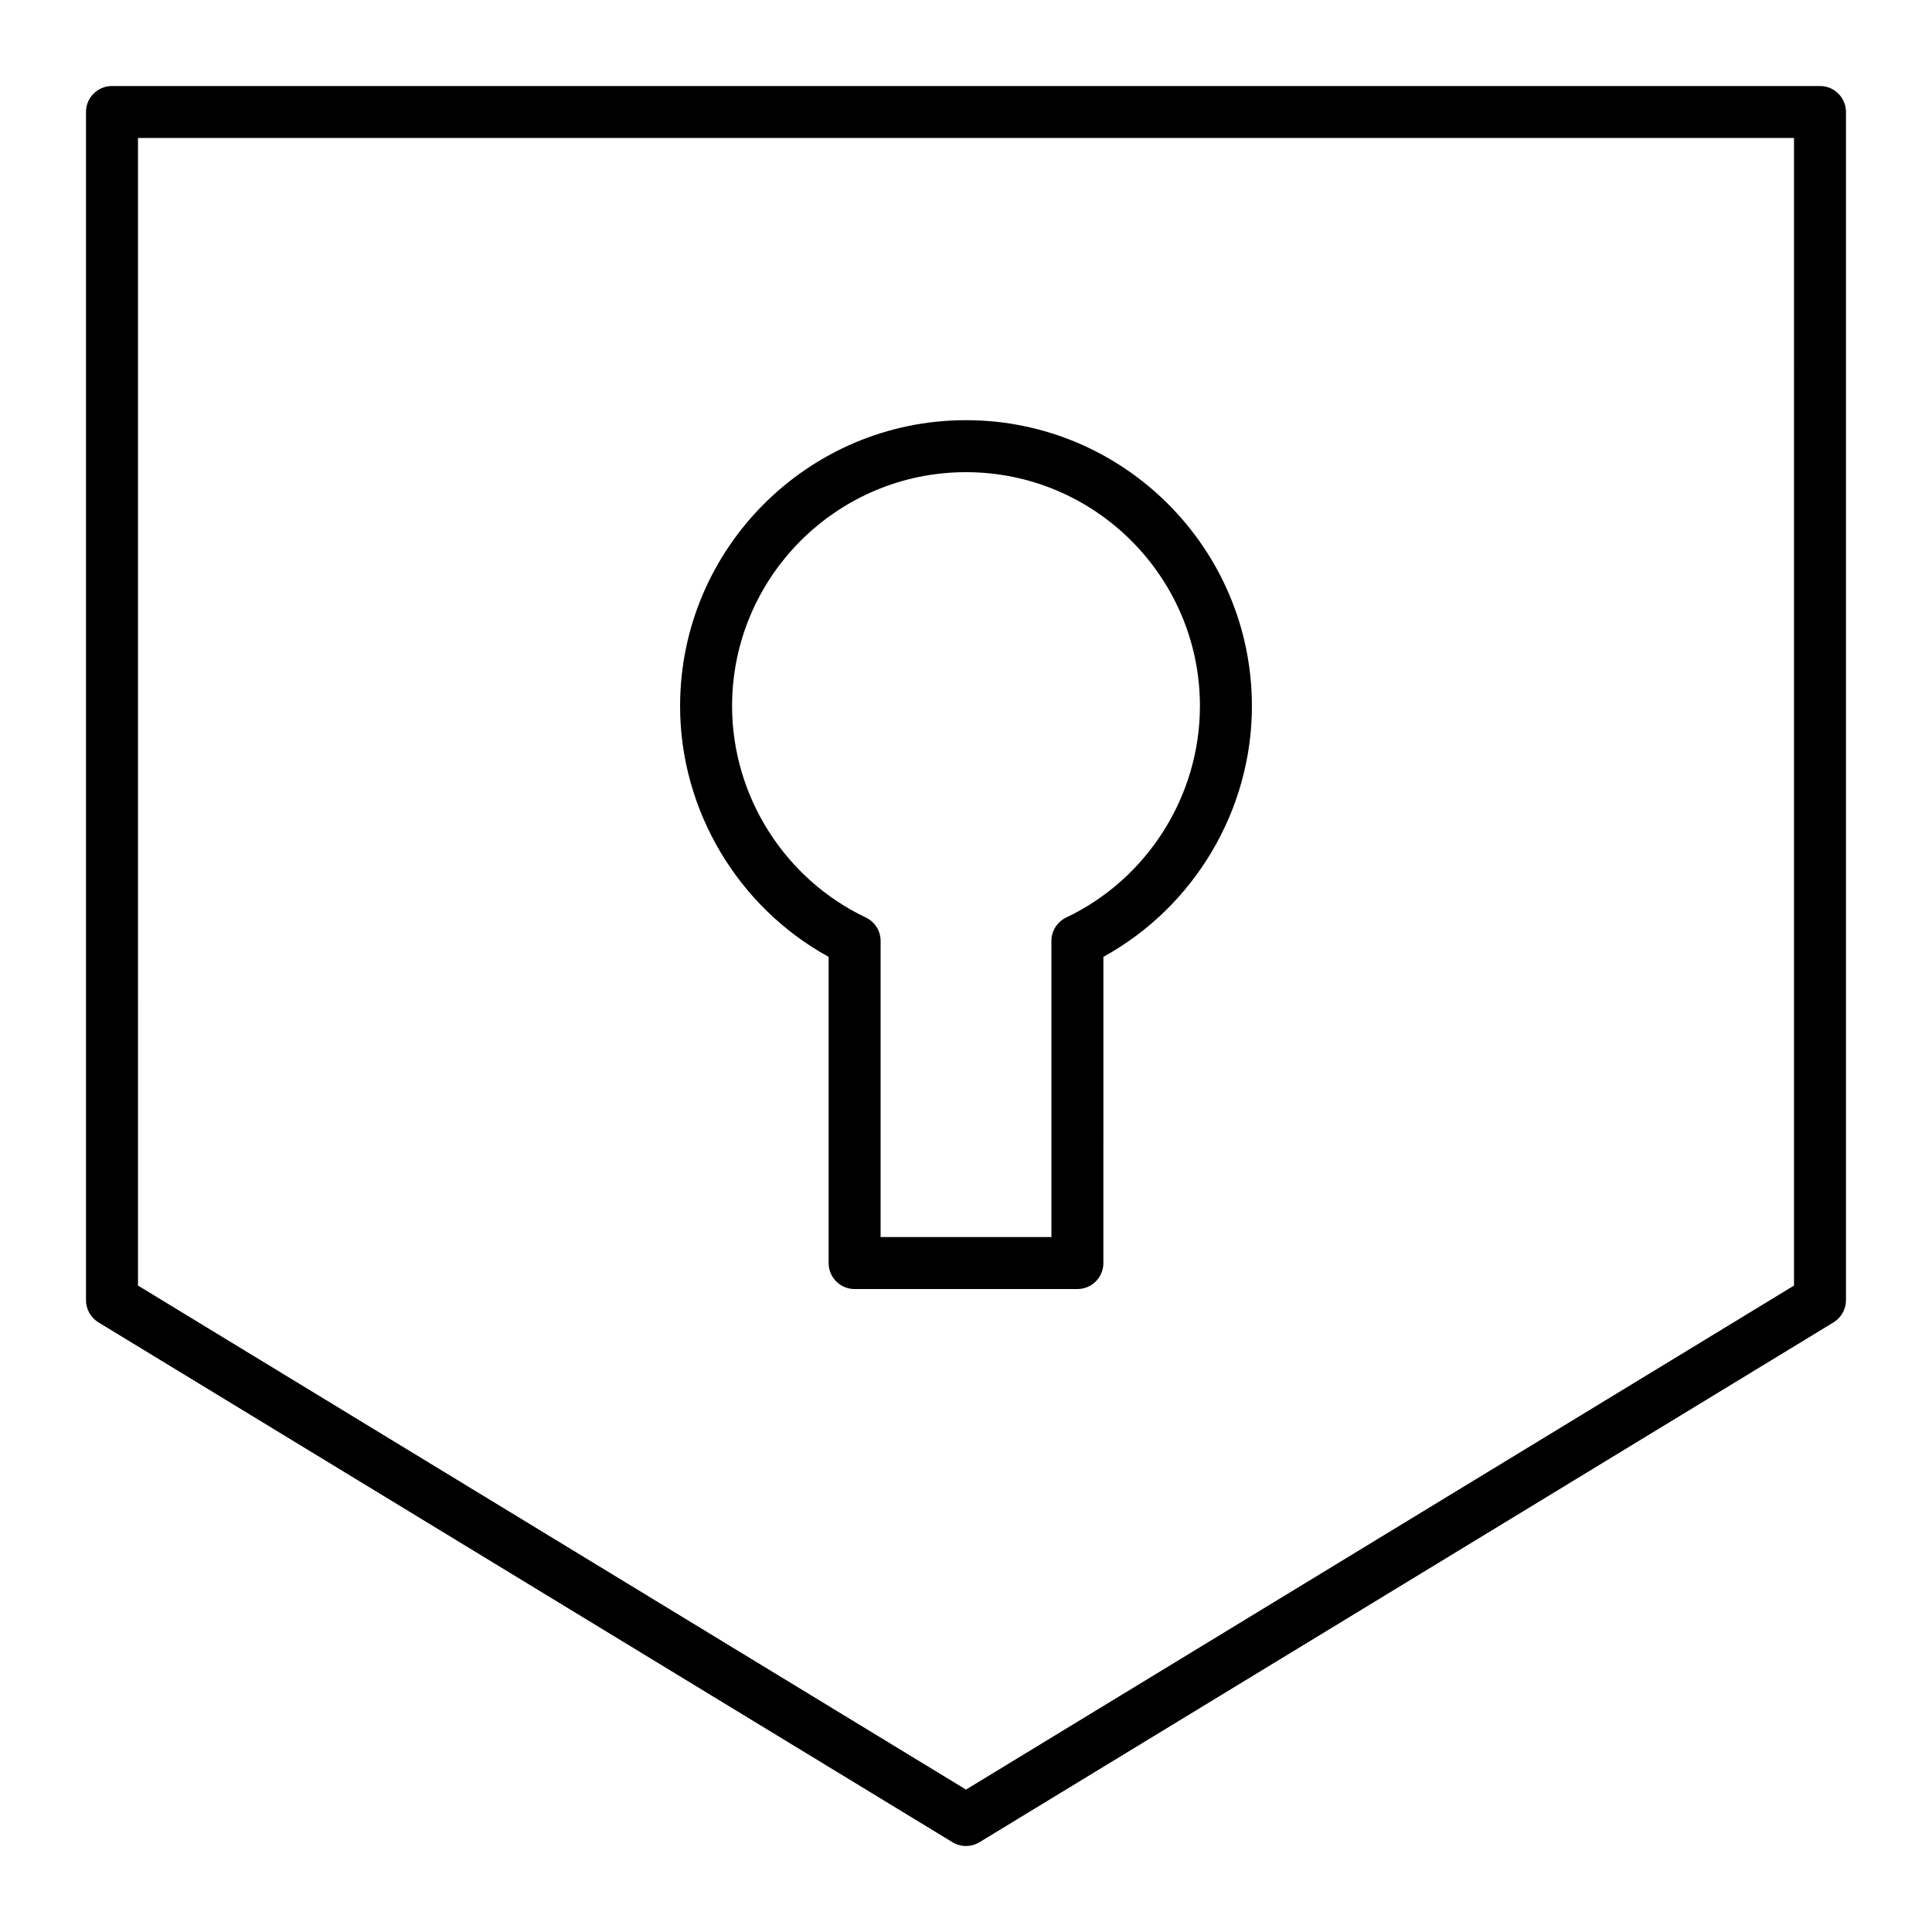
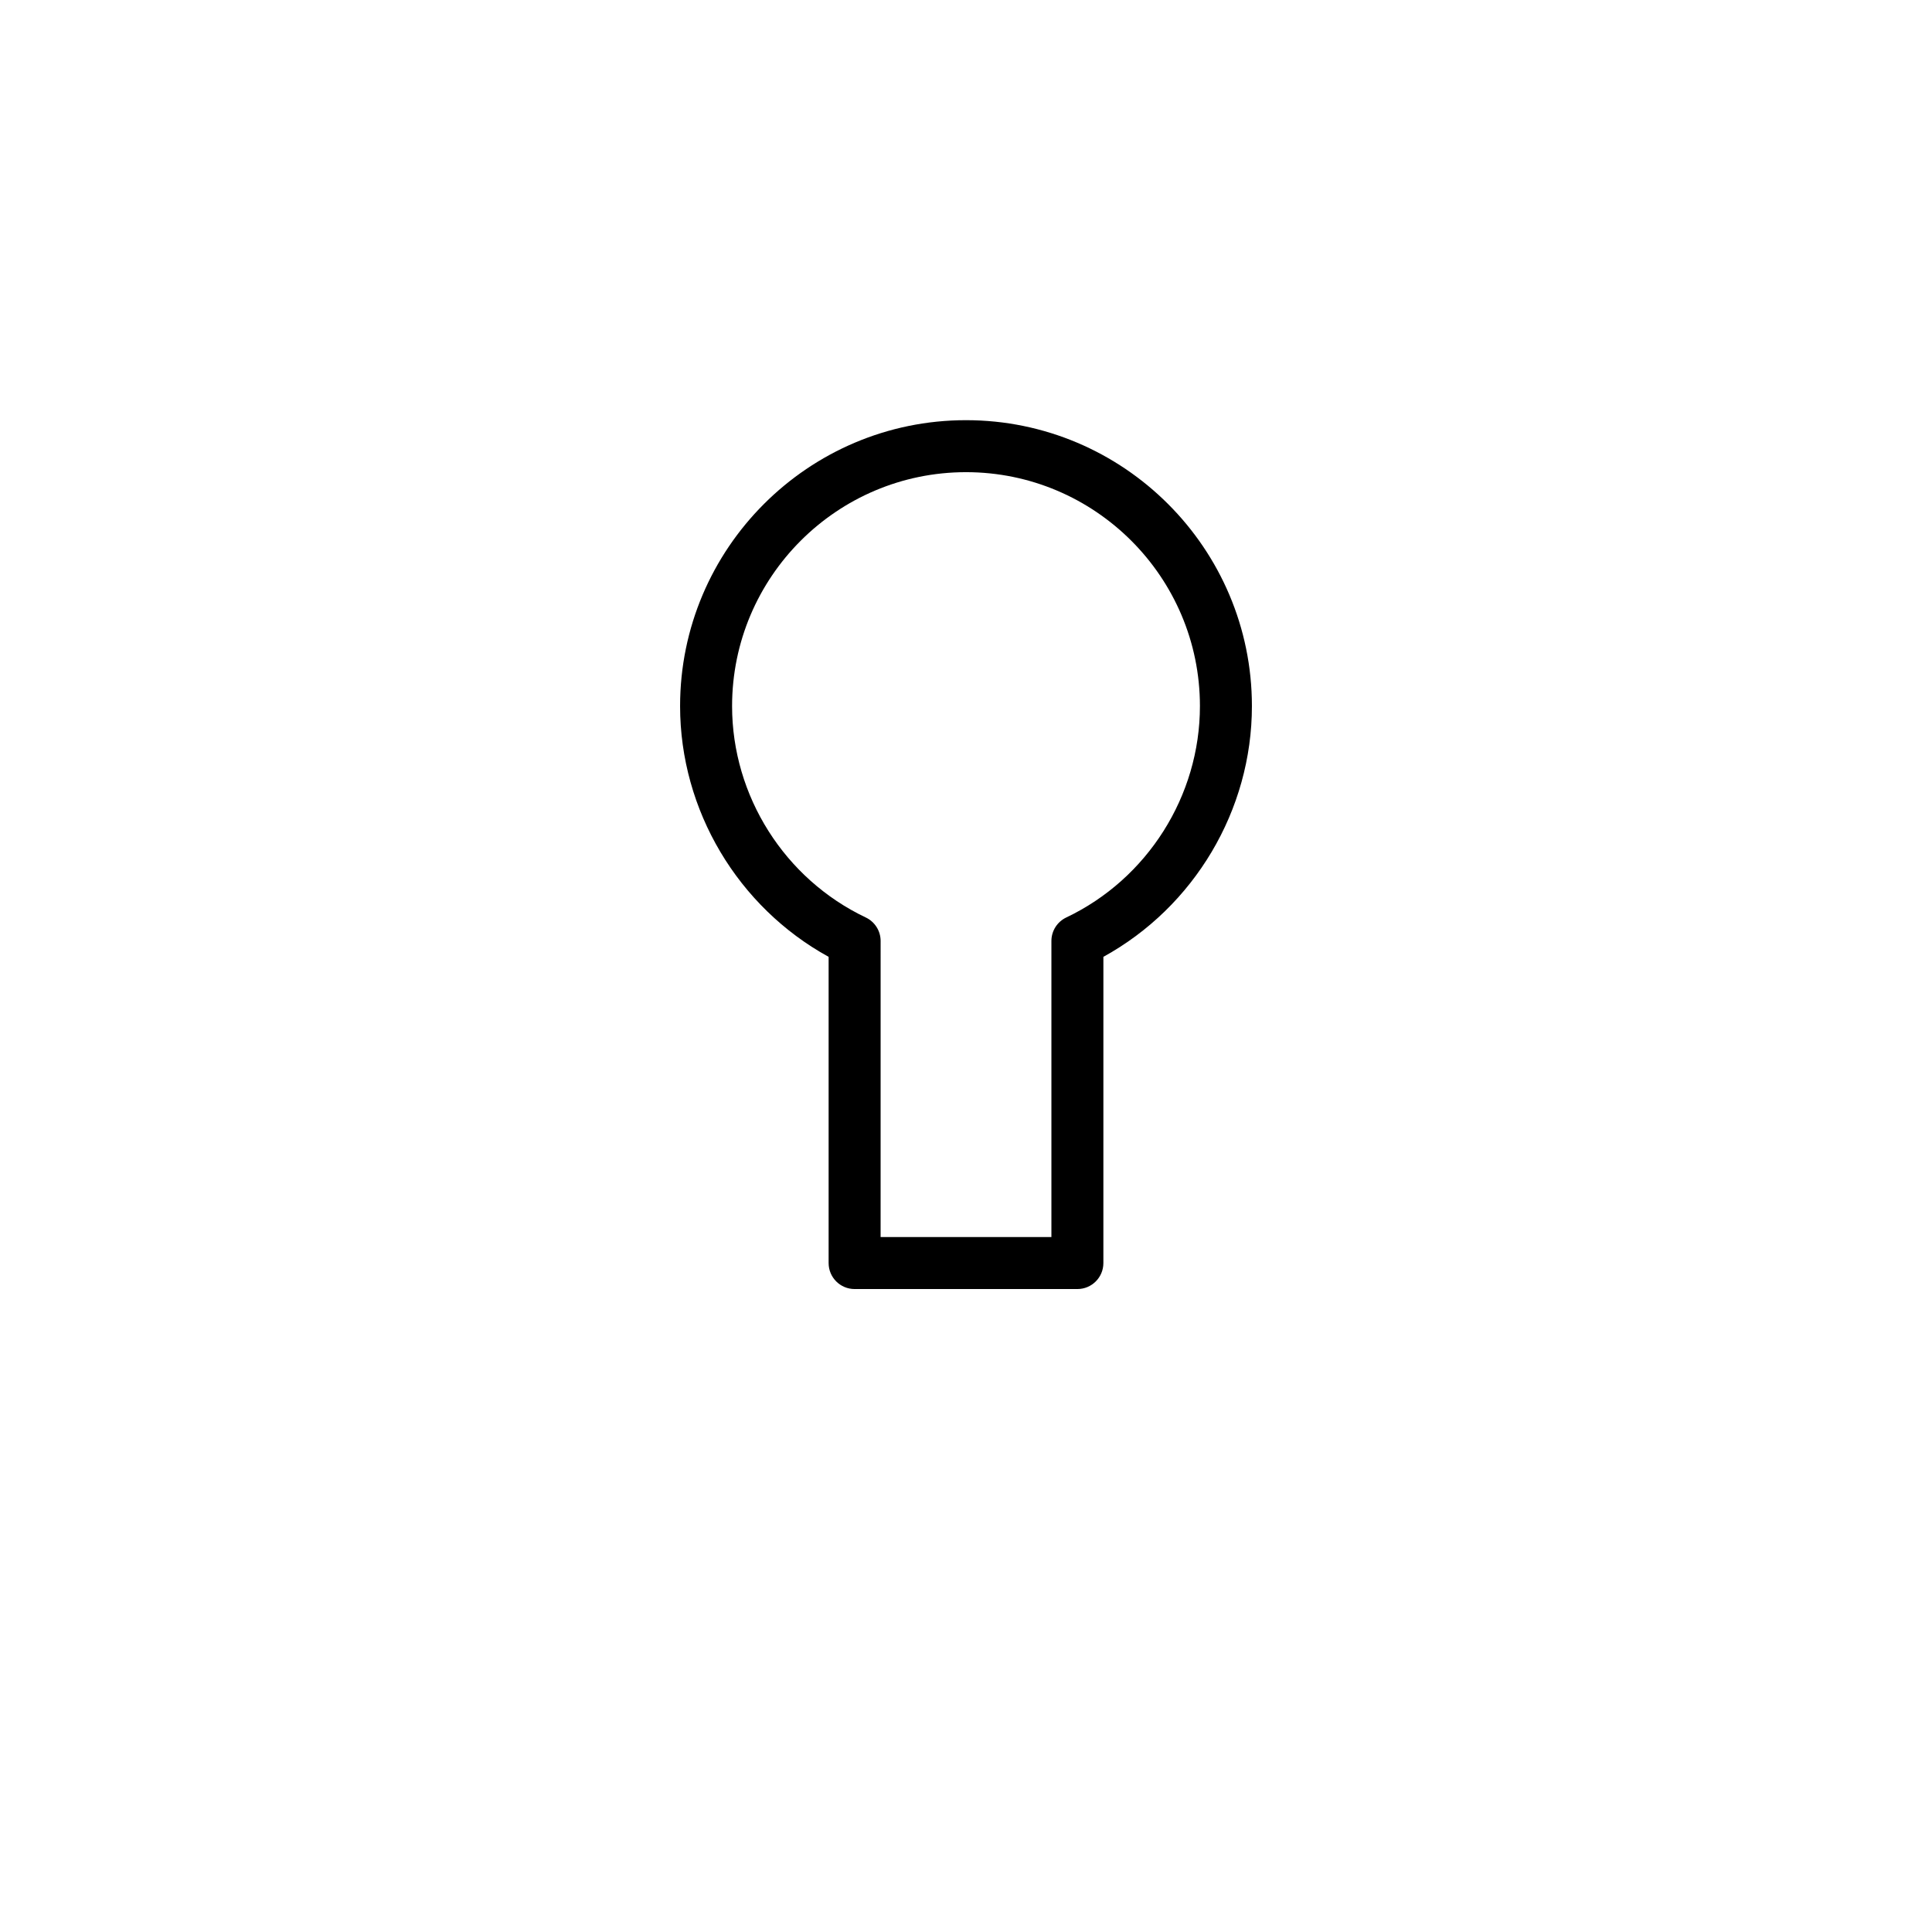
<svg xmlns="http://www.w3.org/2000/svg" fill="#000000" width="800px" height="800px" version="1.1" viewBox="144 144 512 512">
  <g>
-     <path d="m400 633.21c-1.242 0-2.481-0.336-3.582-1.004l-226.32-137.76c-2.055-1.25-3.309-3.481-3.309-5.883v-314.88c0-3.805 3.082-6.887 6.887-6.887h452.64c3.805 0 6.887 3.082 6.887 6.887v314.88c0 2.402-1.254 4.633-3.305 5.883l-226.32 137.76c-1.098 0.664-2.34 1-3.578 1zm-219.43-148.52 219.43 133.57 219.43-133.57-0.004-304.12h-438.86z" />
    <path d="m429.52 485.61h-59.039c-3.805 0-6.887-3.082-6.887-6.887v-81.148c-24.051-13.219-39.363-38.836-39.363-66.453 0-41.777 33.988-75.77 75.77-75.77 41.777 0 75.77 33.988 75.77 75.77 0 27.617-15.312 53.234-39.359 66.449l-0.004 81.152c0 3.805-3.082 6.887-6.887 6.887zm-52.152-13.773h45.266v-78.469c0-2.66 1.531-5.082 3.934-6.223 21.516-10.227 35.426-32.215 35.426-56.023 0-34.184-27.809-61.992-61.992-61.992s-61.992 27.809-61.992 61.992c0 23.805 13.906 45.797 35.43 56.02 2.402 1.141 3.934 3.562 3.934 6.223z" />
  </g>
</svg>